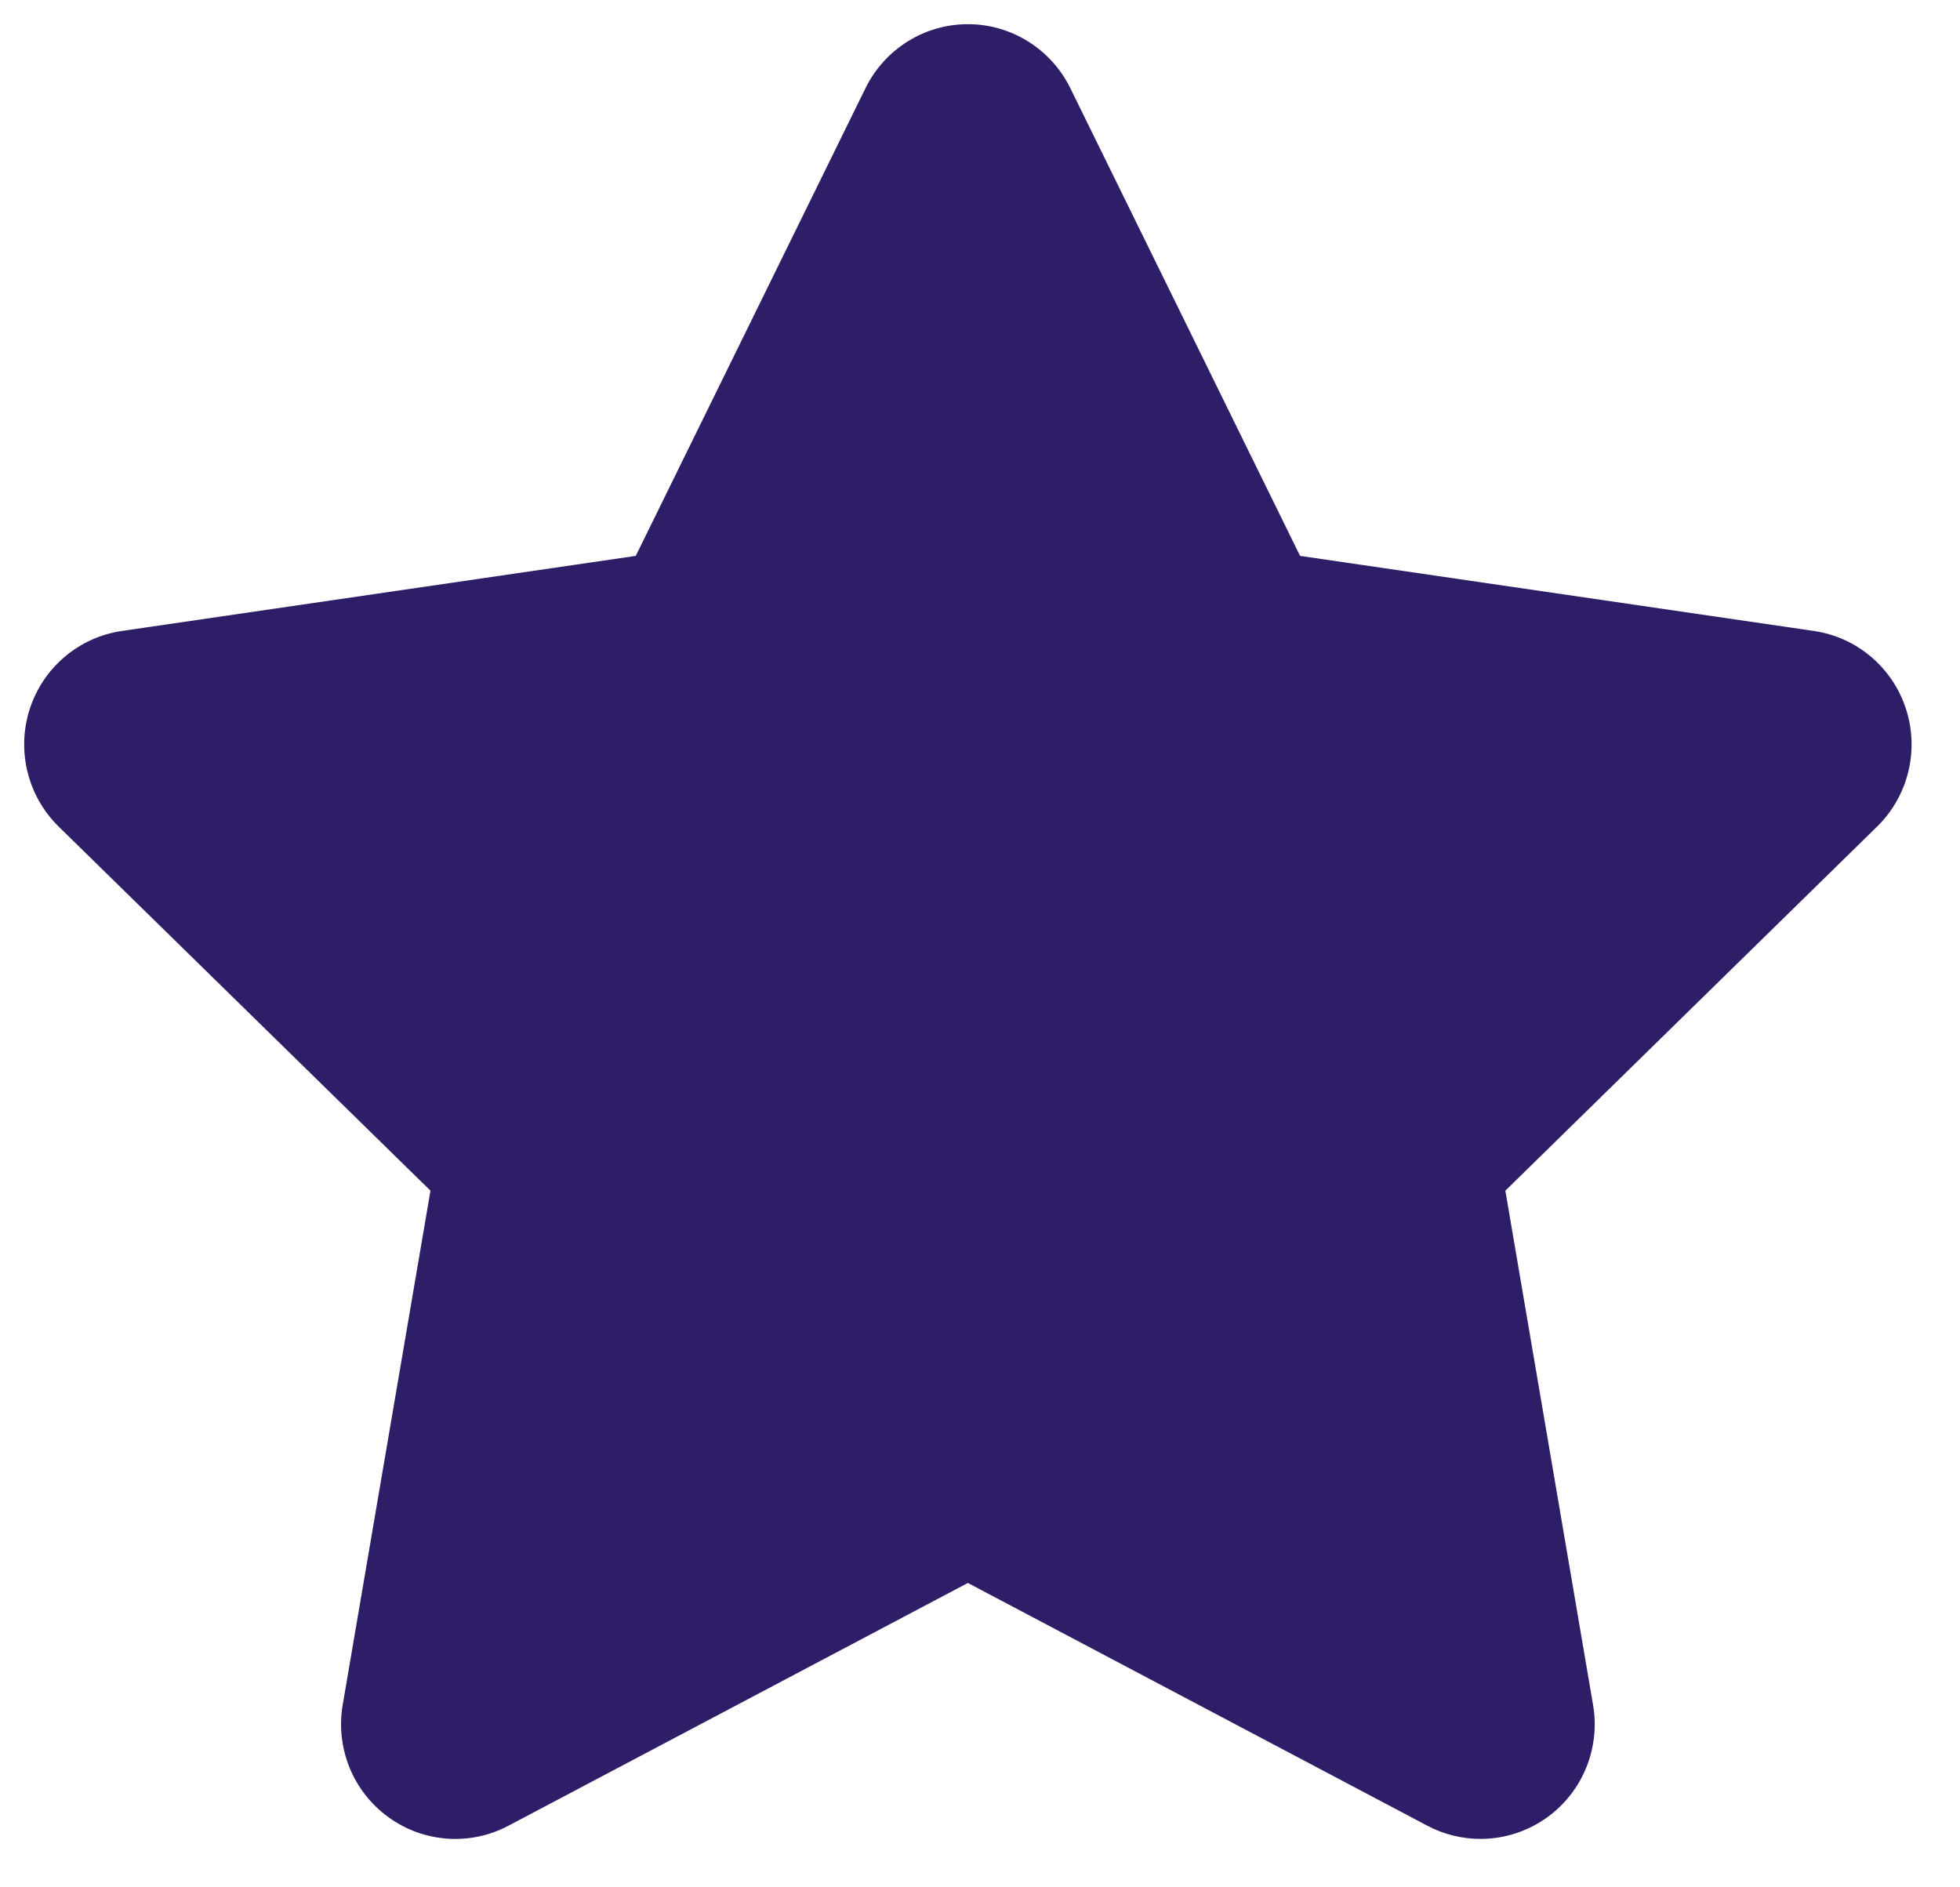
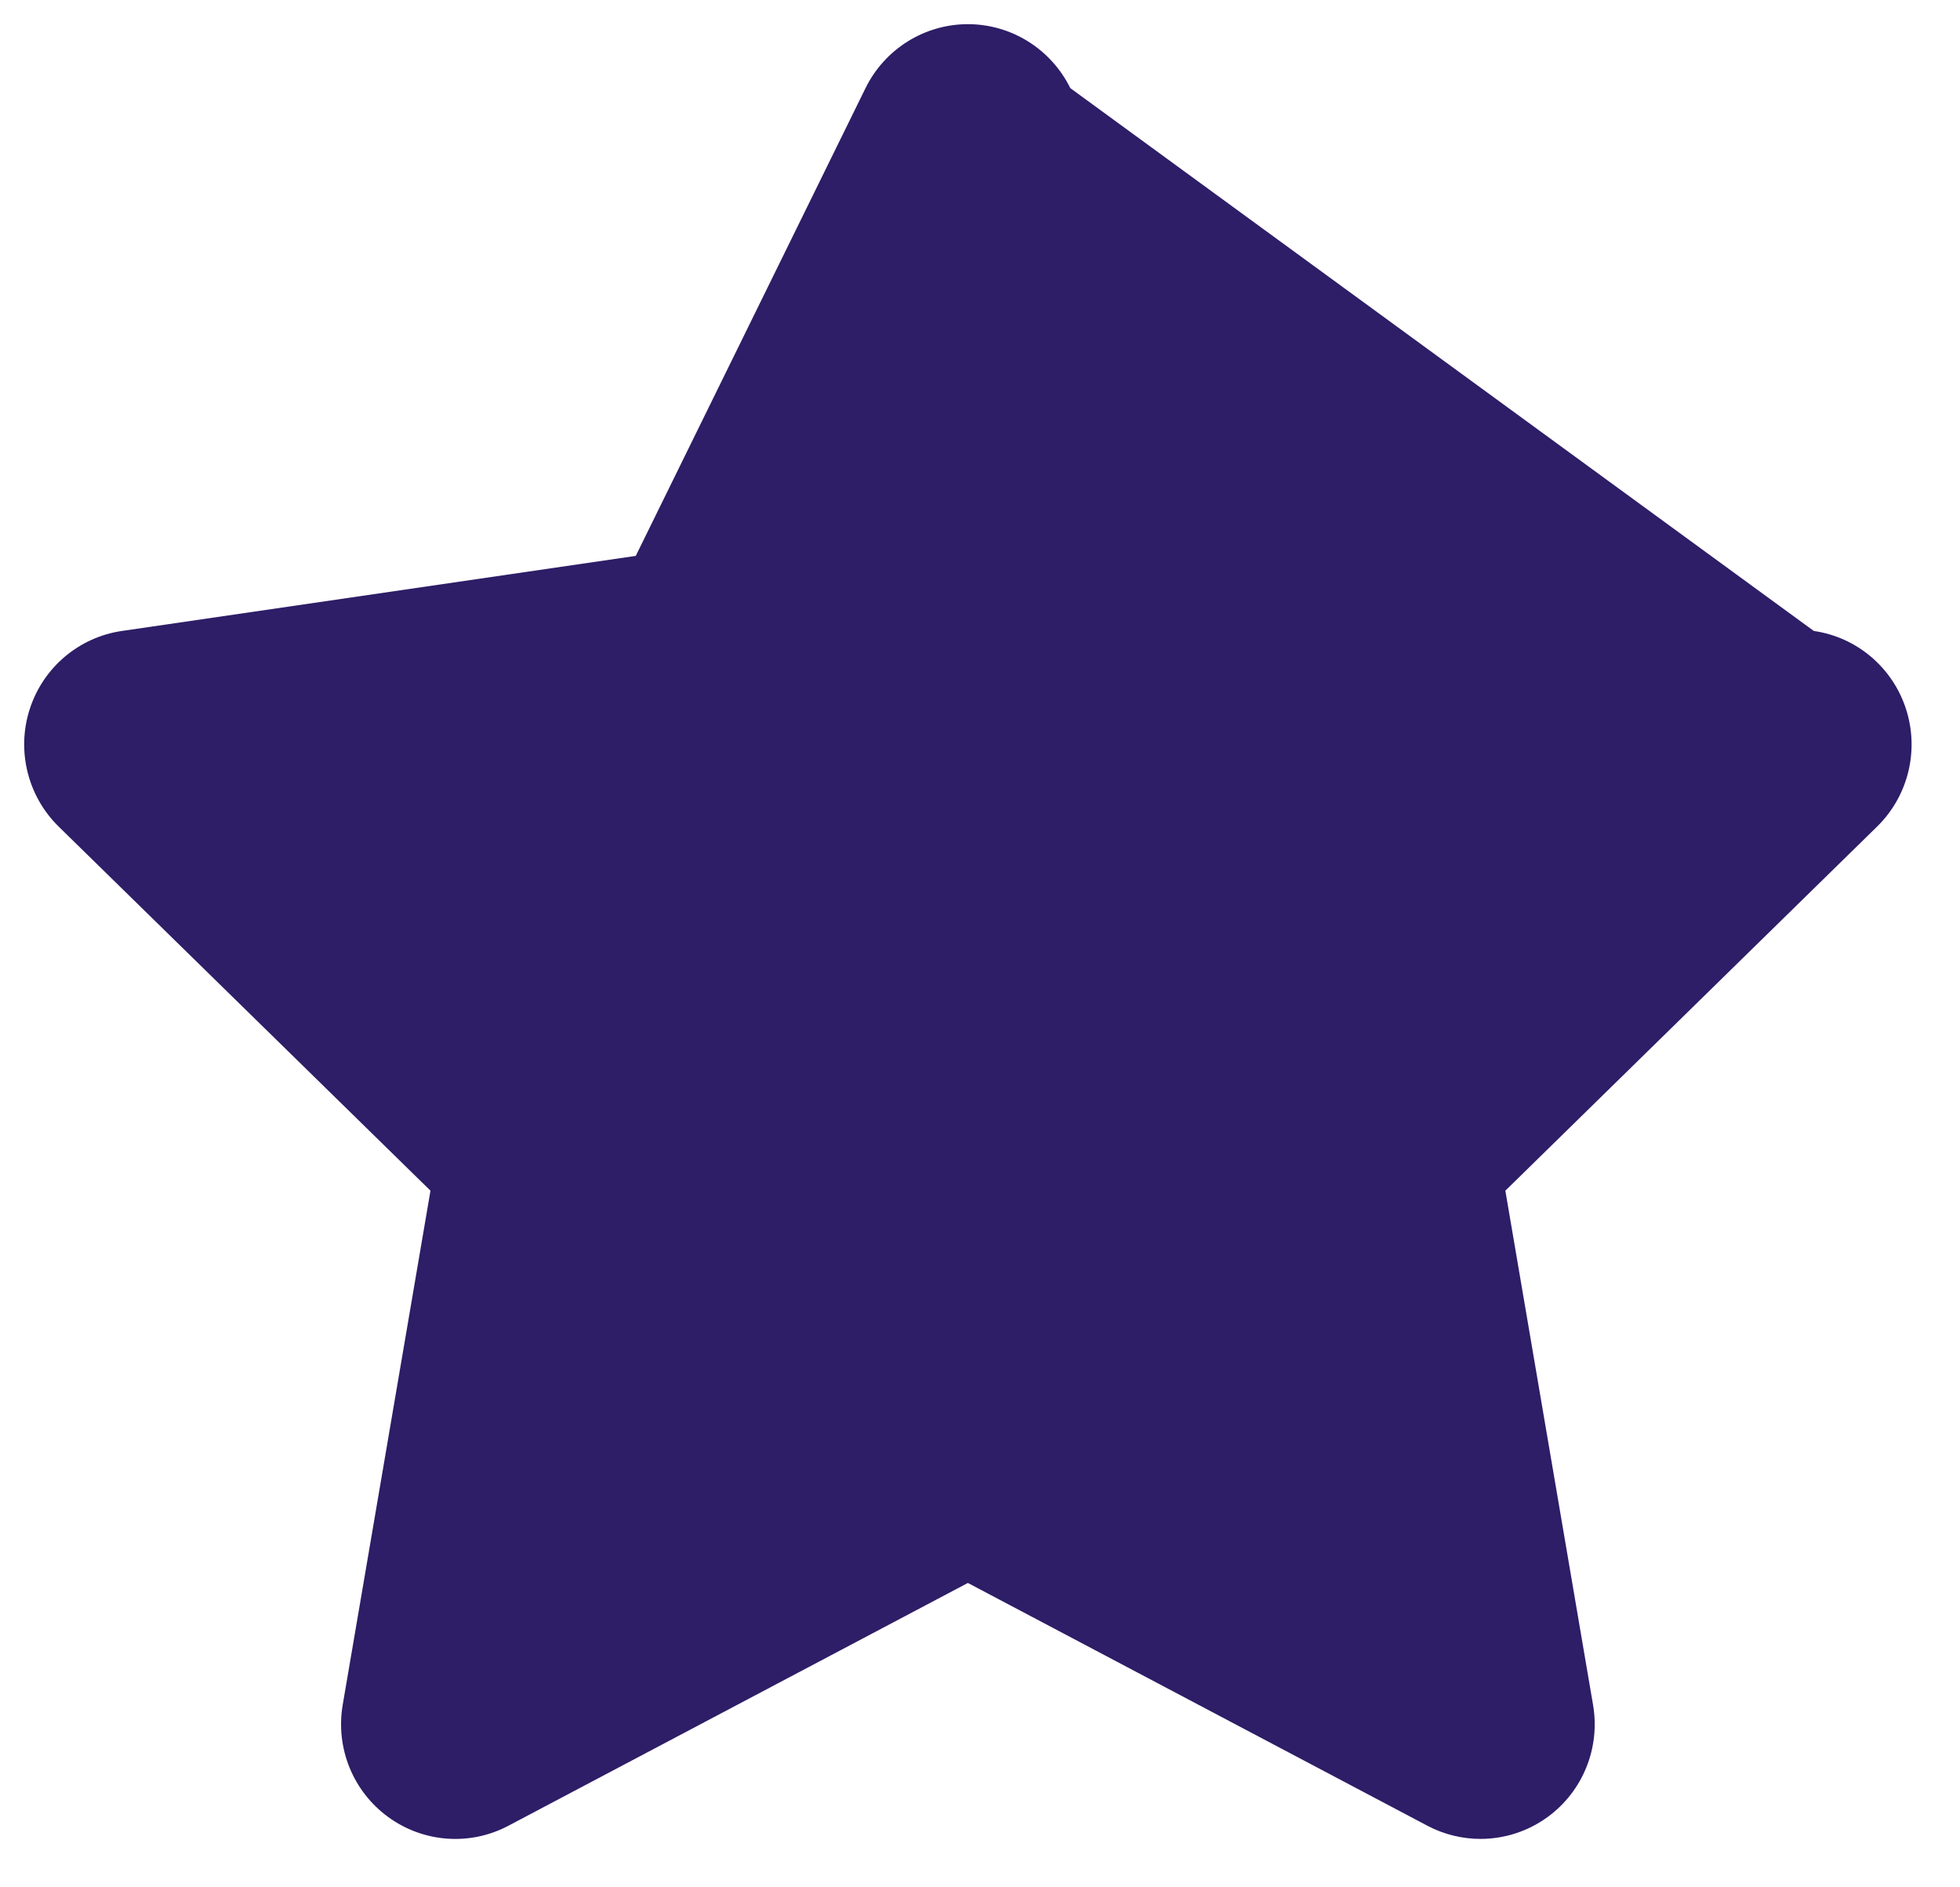
<svg xmlns="http://www.w3.org/2000/svg" width="27px" height="26px" viewBox="0 0 27 26" version="1.1">
  <title>Group 3 Copy</title>
  <g id="Symbols" stroke="none" stroke-width="1" fill="none" fill-rule="evenodd">
    <g id="Group-3-Copy" fill="#2E1D67">
-       <path d="M26.256,9.767 C26.071,9.195 25.579,8.778 24.986,8.692 L17.909,7.658 L14.744,1.214 C14.478,0.675 13.932,0.333 13.333,0.333 C12.735,0.333 12.188,0.675 11.923,1.214 L8.758,7.658 L1.68,8.692 C1.088,8.778 0.595,9.195 0.41,9.767 C0.225,10.339 0.38,10.967 0.808,11.387 L5.93,16.403 L4.721,23.486 C4.62,24.079 4.862,24.678 5.347,25.031 C5.832,25.385 6.474,25.432 7.003,25.152 L13.333,21.807 L19.664,25.152 C19.893,25.273 20.145,25.333 20.395,25.333 C20.721,25.333 21.046,25.231 21.32,25.031 C21.804,24.678 22.047,24.079 21.945,23.486 L20.737,16.403 L25.858,11.387 C26.287,10.967 26.441,10.339 26.256,9.767" id="Fill-1" />
+       <path d="M26.256,9.767 C26.071,9.195 25.579,8.778 24.986,8.692 L14.744,1.214 C14.478,0.675 13.932,0.333 13.333,0.333 C12.735,0.333 12.188,0.675 11.923,1.214 L8.758,7.658 L1.68,8.692 C1.088,8.778 0.595,9.195 0.41,9.767 C0.225,10.339 0.38,10.967 0.808,11.387 L5.93,16.403 L4.721,23.486 C4.62,24.079 4.862,24.678 5.347,25.031 C5.832,25.385 6.474,25.432 7.003,25.152 L13.333,21.807 L19.664,25.152 C19.893,25.273 20.145,25.333 20.395,25.333 C20.721,25.333 21.046,25.231 21.32,25.031 C21.804,24.678 22.047,24.079 21.945,23.486 L20.737,16.403 L25.858,11.387 C26.287,10.967 26.441,10.339 26.256,9.767" id="Fill-1" />
    </g>
  </g>
</svg>